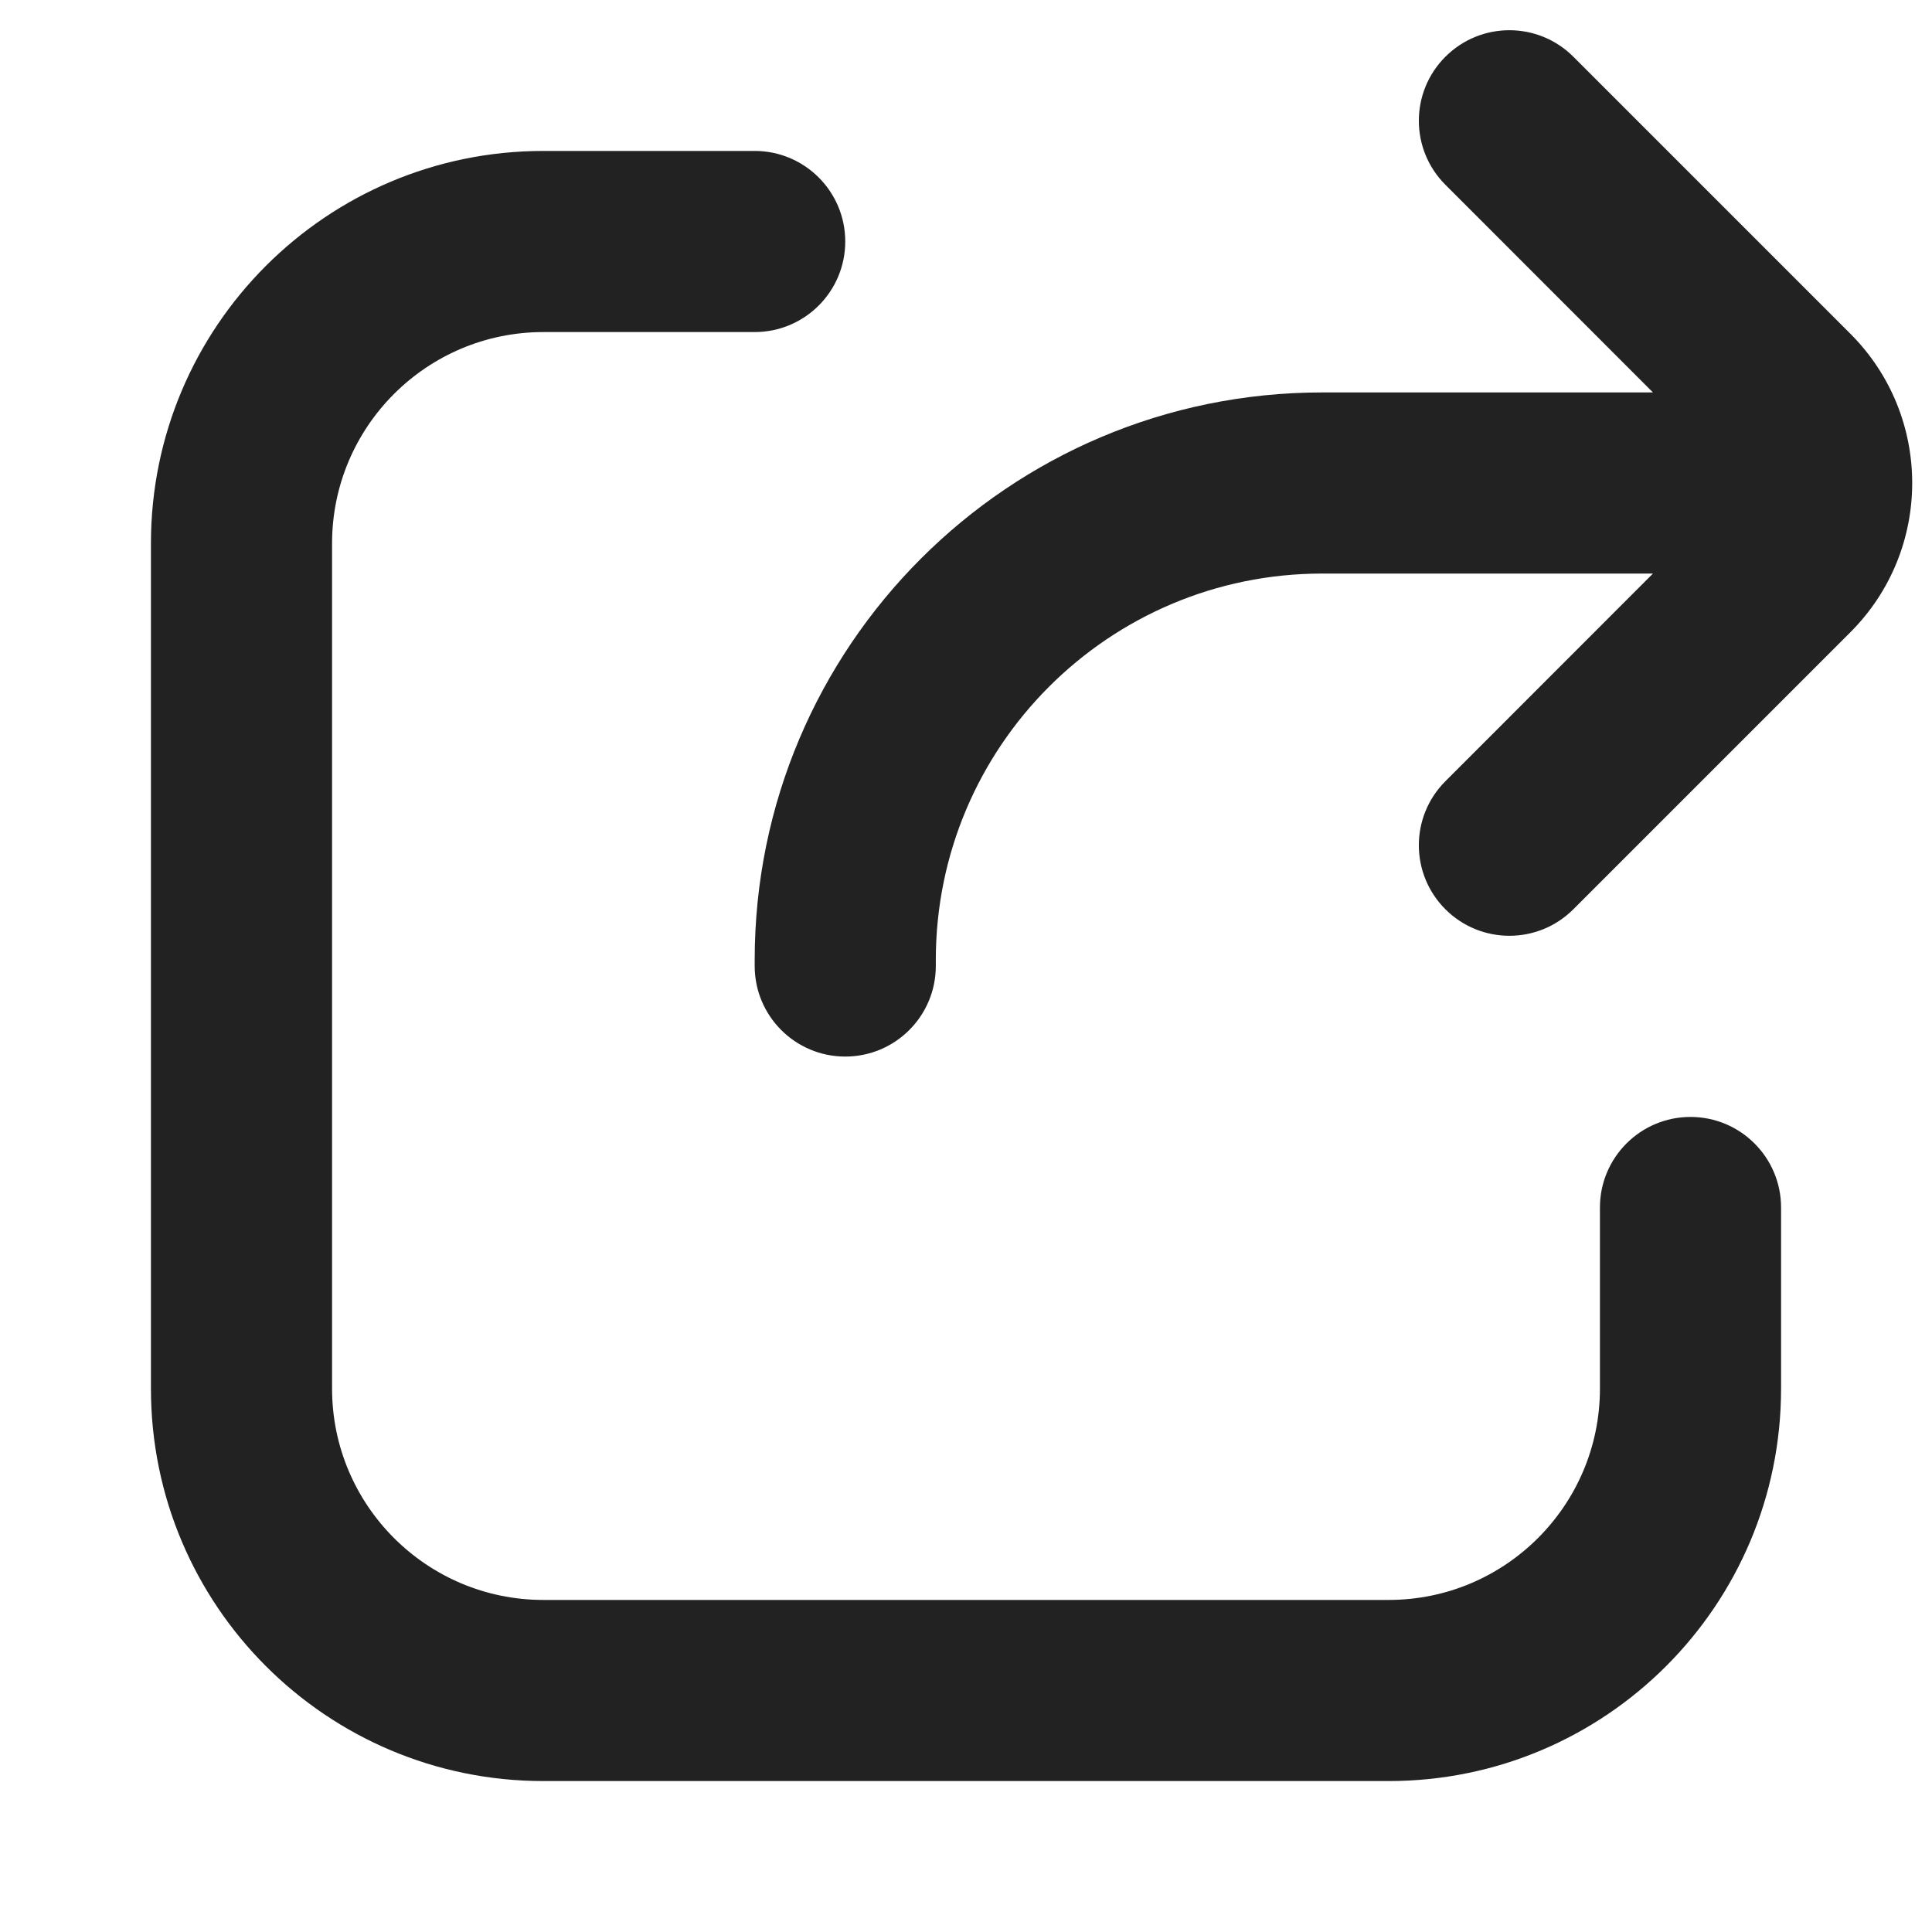
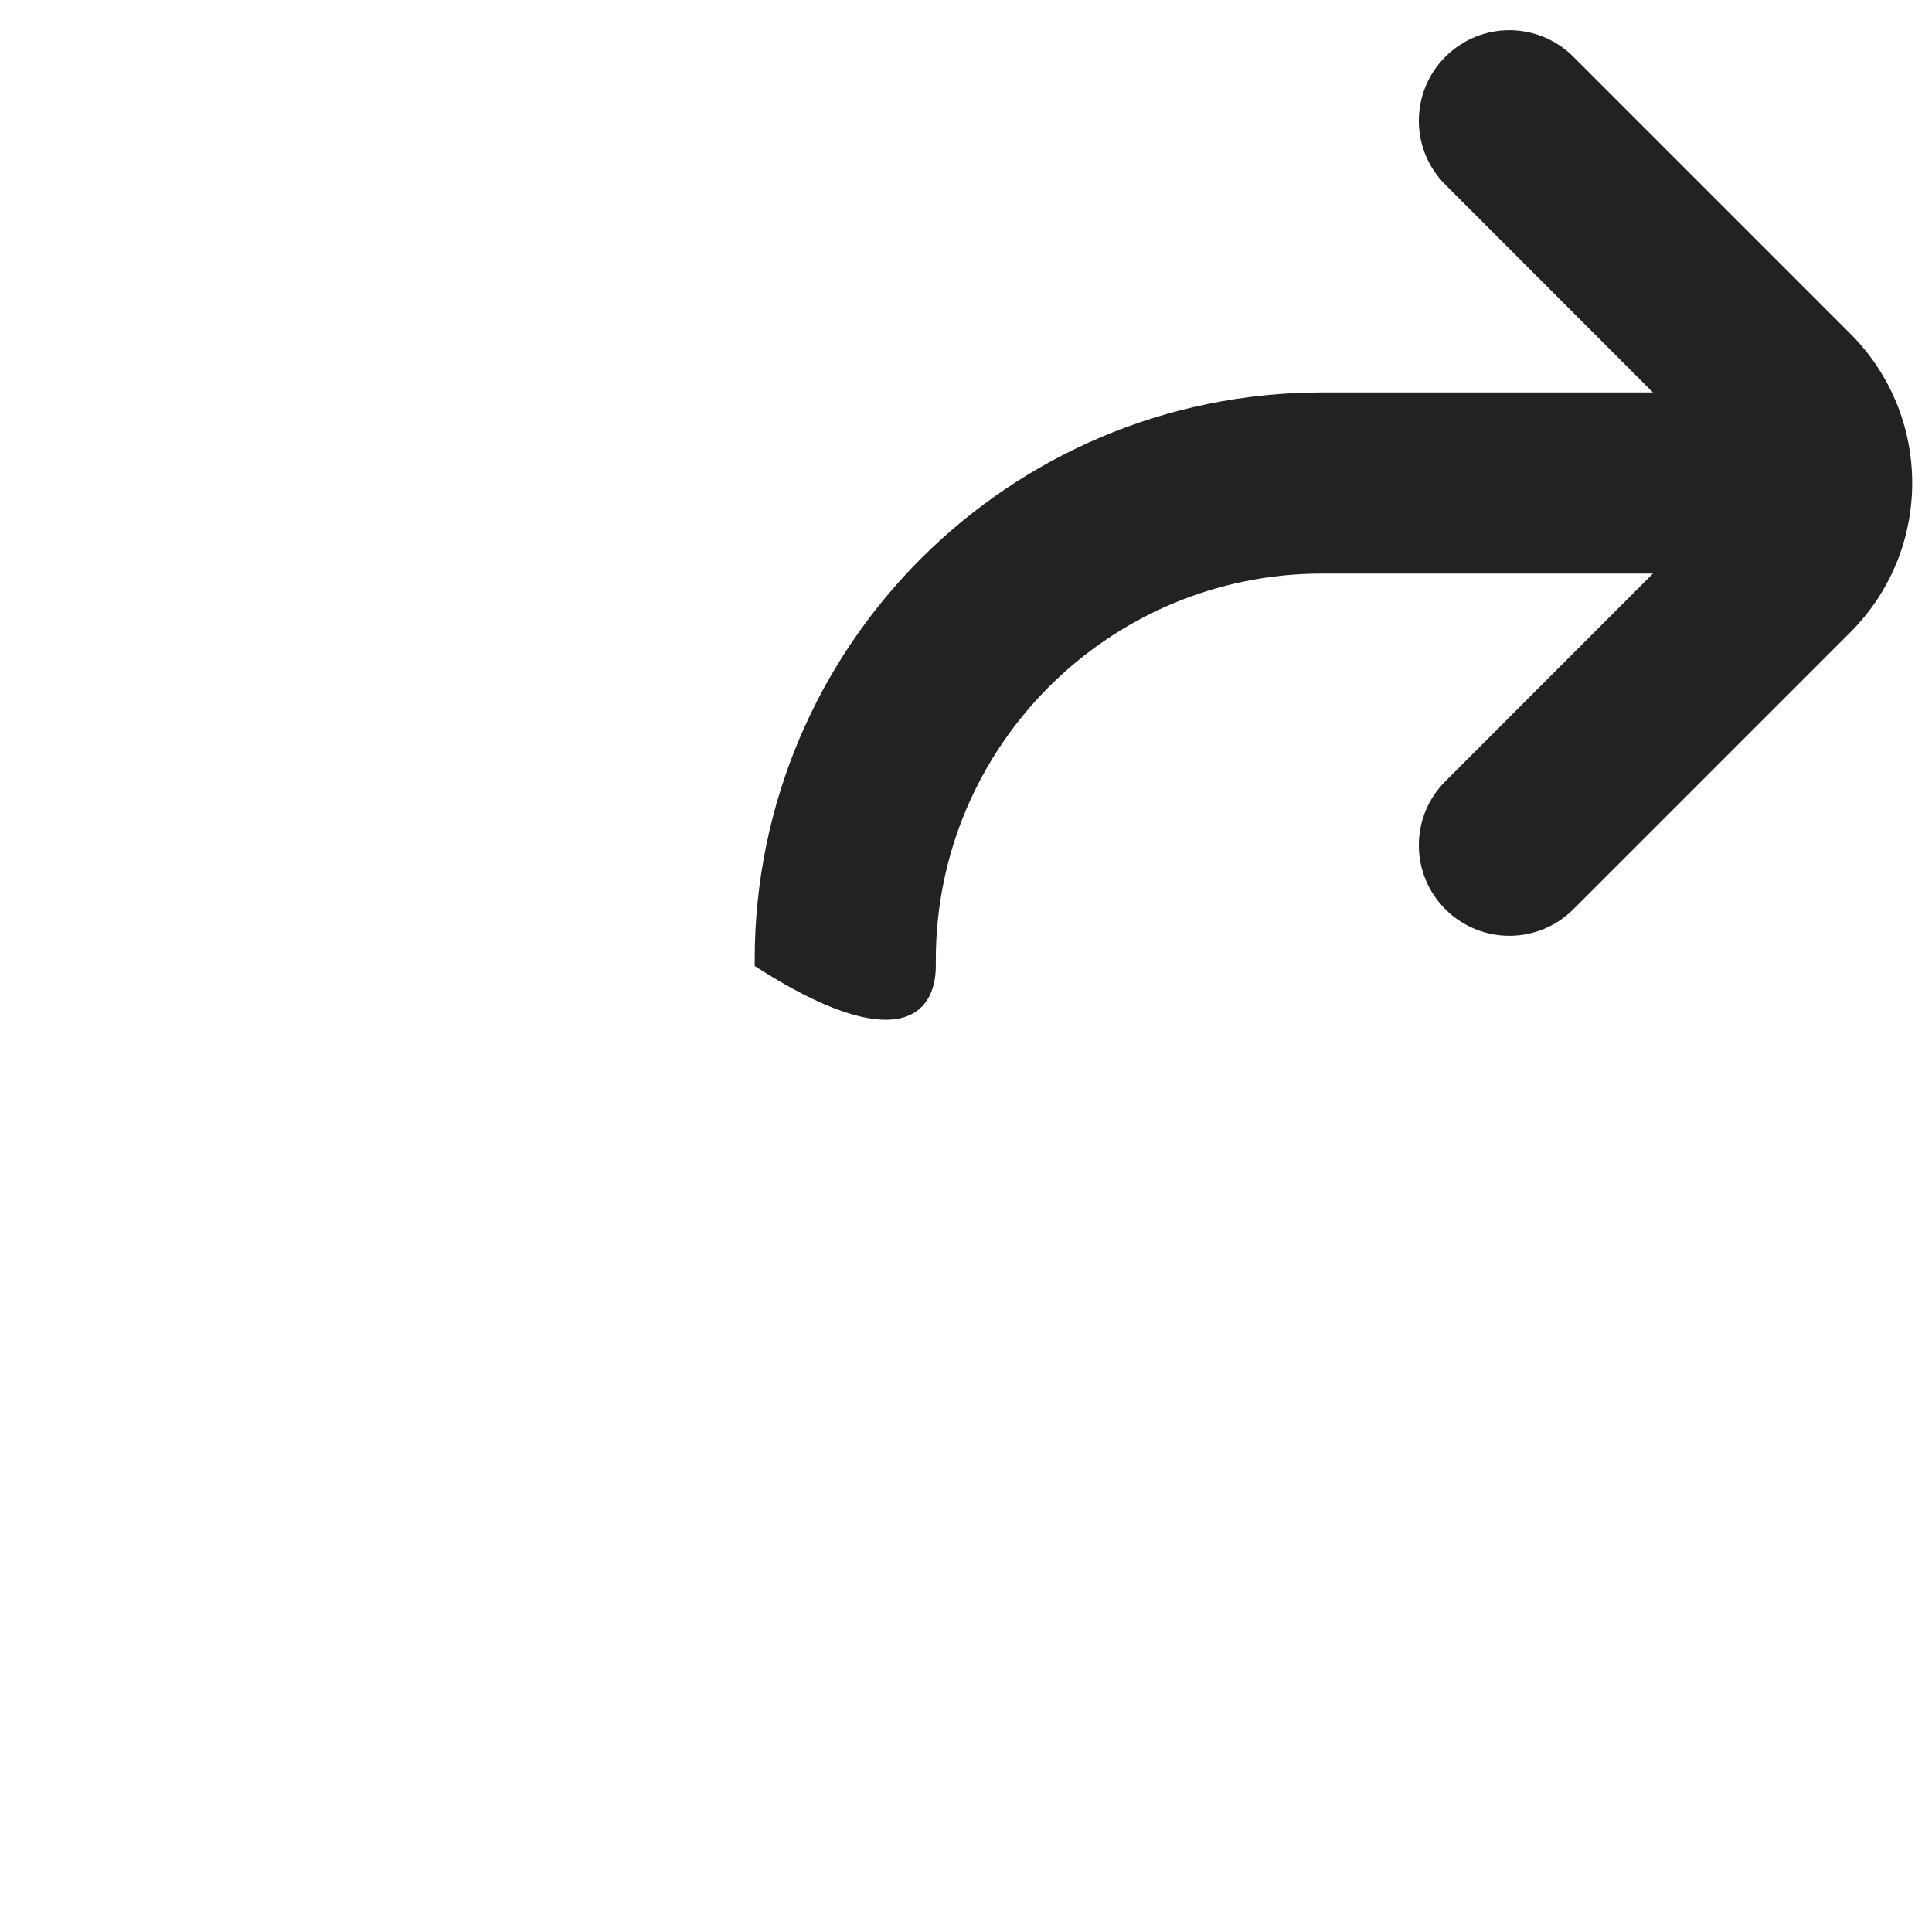
<svg xmlns="http://www.w3.org/2000/svg" width="16" height="16" viewBox="0 0 16 16" fill="none">
-   <path d="M13.03 0.47C12.737 0.177 12.263 0.177 11.97 0.47C11.677 0.763 11.677 1.237 11.97 1.53L13.689 3.25H10.95C8.354 3.25 6.25 5.354 6.25 7.95V8C6.25 8.414 6.586 8.75 7 8.75C7.414 8.75 7.75 8.414 7.75 8V7.95C7.75 6.183 9.183 4.75 10.95 4.75H13.689L11.97 6.47C11.677 6.763 11.677 7.237 11.97 7.53C12.263 7.823 12.737 7.823 13.03 7.53L15.323 5.237C16.007 4.554 16.007 3.446 15.323 2.763L13.03 0.47Z" fill="#222222" />
-   <path d="M4.5 2.75C3.534 2.75 2.75 3.534 2.75 4.5V11.5C2.75 12.466 3.534 13.25 4.5 13.25H11.5C12.466 13.25 13.25 12.466 13.25 11.5V10C13.25 9.586 13.586 9.25 14 9.25C14.414 9.25 14.75 9.586 14.75 10V11.5C14.75 13.295 13.295 14.75 11.5 14.75H4.5C2.705 14.75 1.25 13.295 1.25 11.5V4.5C1.25 2.705 2.705 1.25 4.5 1.25H6.25C6.664 1.25 7 1.586 7 2C7 2.414 6.664 2.75 6.25 2.75H4.5Z" fill="#222222" />
+   <path d="M13.03 0.47C12.737 0.177 12.263 0.177 11.97 0.47C11.677 0.763 11.677 1.237 11.97 1.53L13.689 3.25H10.95C8.354 3.25 6.25 5.354 6.25 7.95V8C7.414 8.75 7.75 8.414 7.75 8V7.95C7.75 6.183 9.183 4.75 10.95 4.75H13.689L11.97 6.47C11.677 6.763 11.677 7.237 11.97 7.53C12.263 7.823 12.737 7.823 13.03 7.53L15.323 5.237C16.007 4.554 16.007 3.446 15.323 2.763L13.03 0.47Z" fill="#222222" />
</svg>